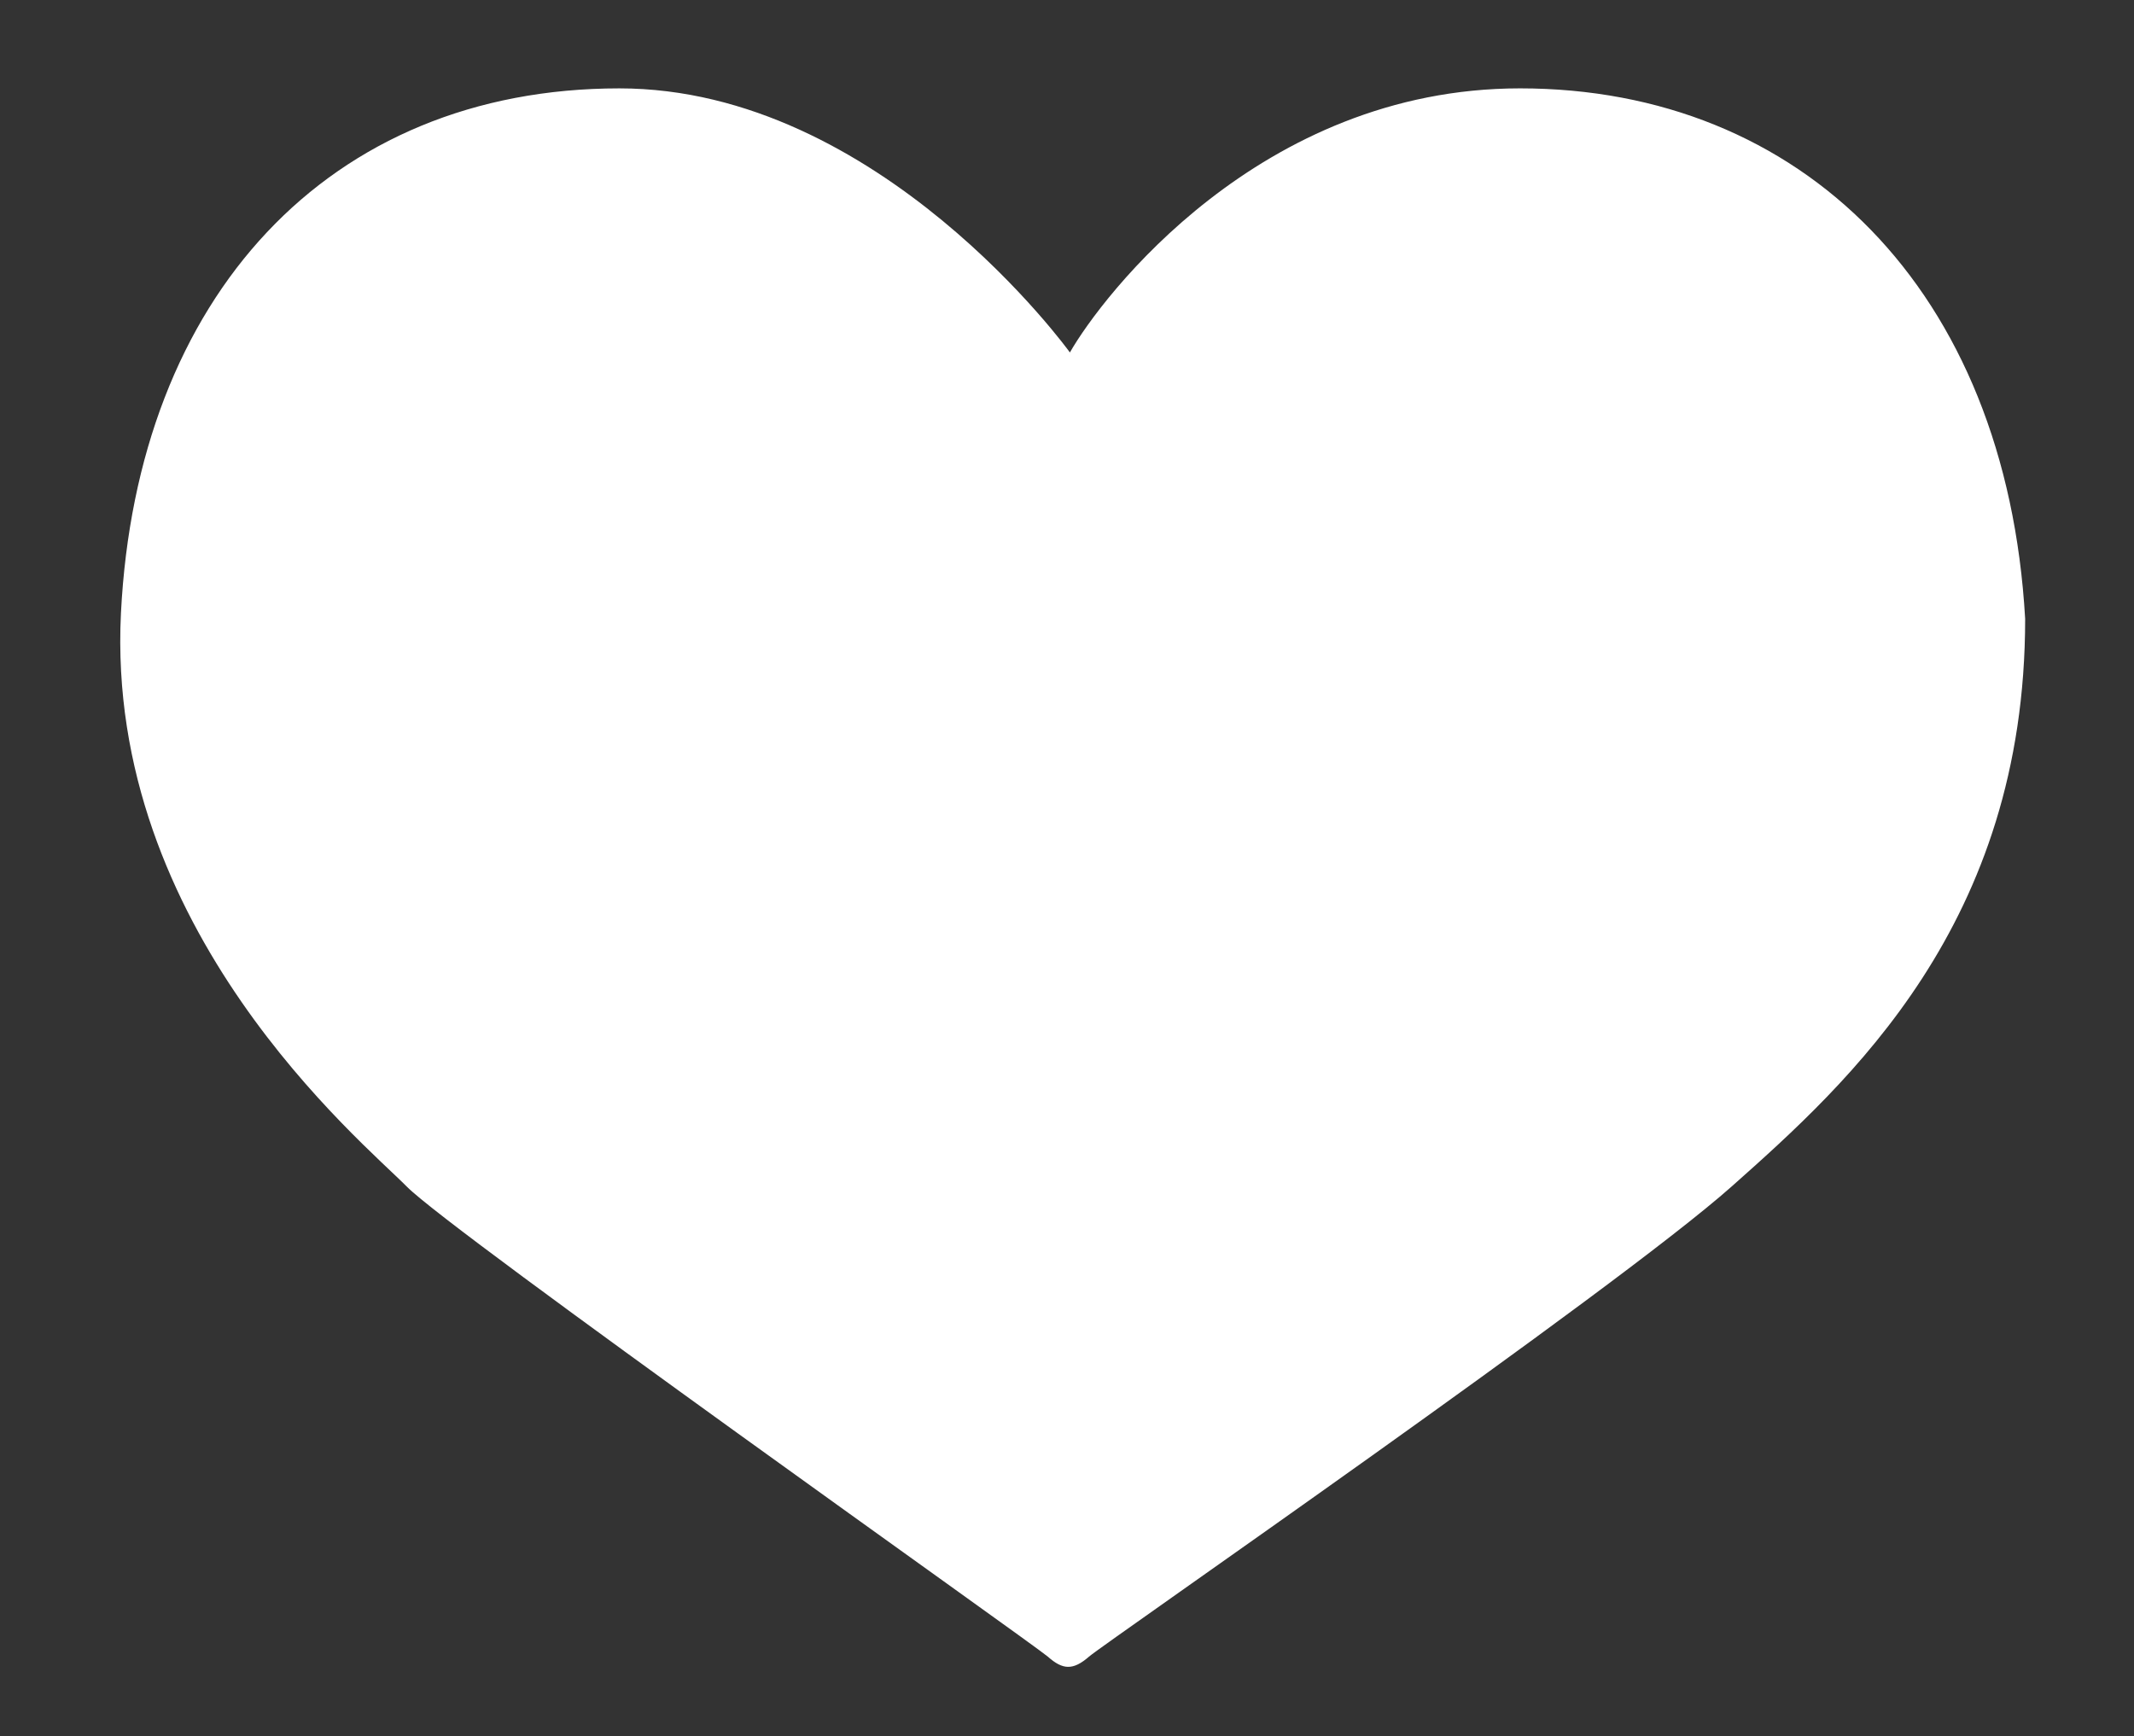
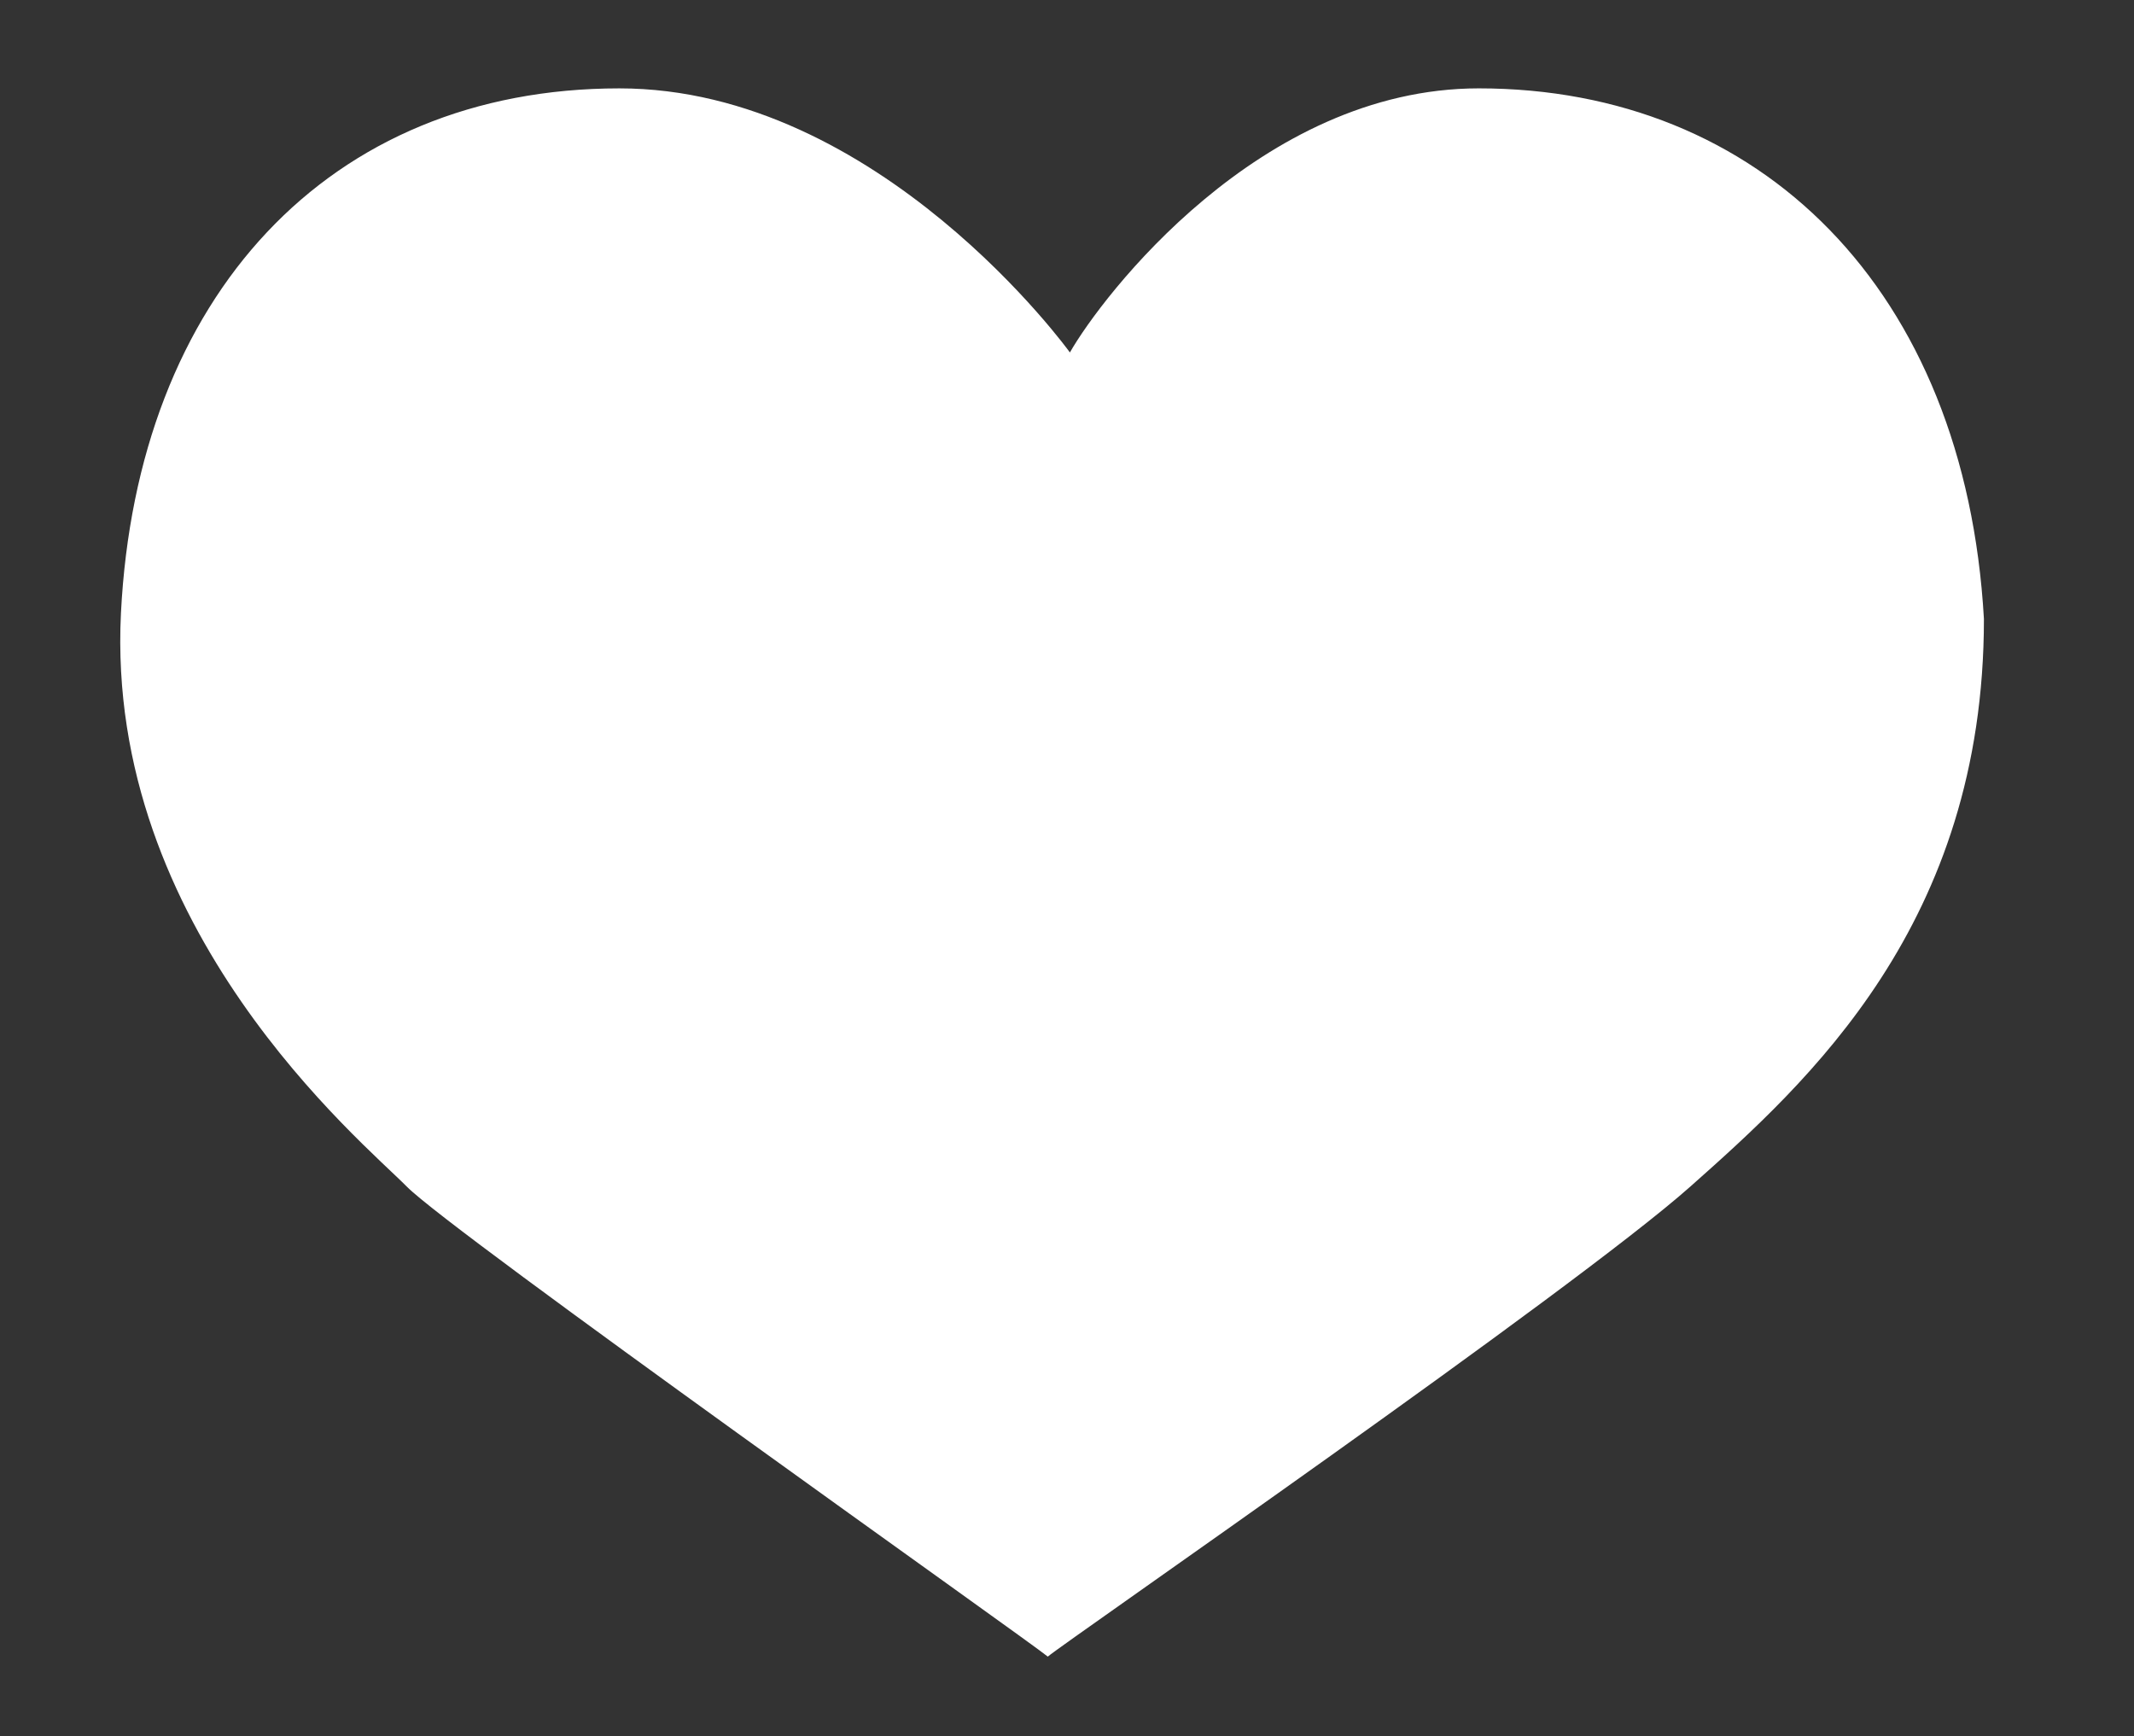
<svg xmlns="http://www.w3.org/2000/svg" version="1.1" id="Calque_1" x="0px" y="0px" width="189.119px" height="153.886px" viewBox="0 0 189.119 153.886" enable-background="new 0 0 189.119 153.886" xml:space="preserve">
  <rect x="0" y="0" width="189.119" height="153.886" fill="#333333" stroke="none" />
  <g>
-     <path fill="#FFFFFF" d="M94.817,31.239c0,0-16.881-23.406-39.925-23.406c-25.784,0-42.761,18.479-44.173,46.51   c-1.398,28.031,21.38,46.822,25.326,50.824c3.921,4.007,55.469,40.503,56.812,41.664c1.327,1.181,2.237,1.236,3.654,0   c1.413-1.227,46.541-32.42,56.947-41.664c10.406-9.24,26.015-23.286,26.015-50.312c-1.664-29.247-19.872-47.023-44.766-47.023   C111.638,7.833,97.627,26.313,94.817,31.239" />
+     <path fill="#FFFFFF" d="M94.817,31.239c0,0-16.881-23.406-39.925-23.406c-25.784,0-42.761,18.479-44.173,46.51   c-1.398,28.031,21.38,46.822,25.326,50.824c3.921,4.007,55.469,40.503,56.812,41.664c1.413-1.227,46.541-32.42,56.947-41.664c10.406-9.24,26.015-23.286,26.015-50.312c-1.664-29.247-19.872-47.023-44.766-47.023   C111.638,7.833,97.627,26.313,94.817,31.239" />
  </g>
</svg>